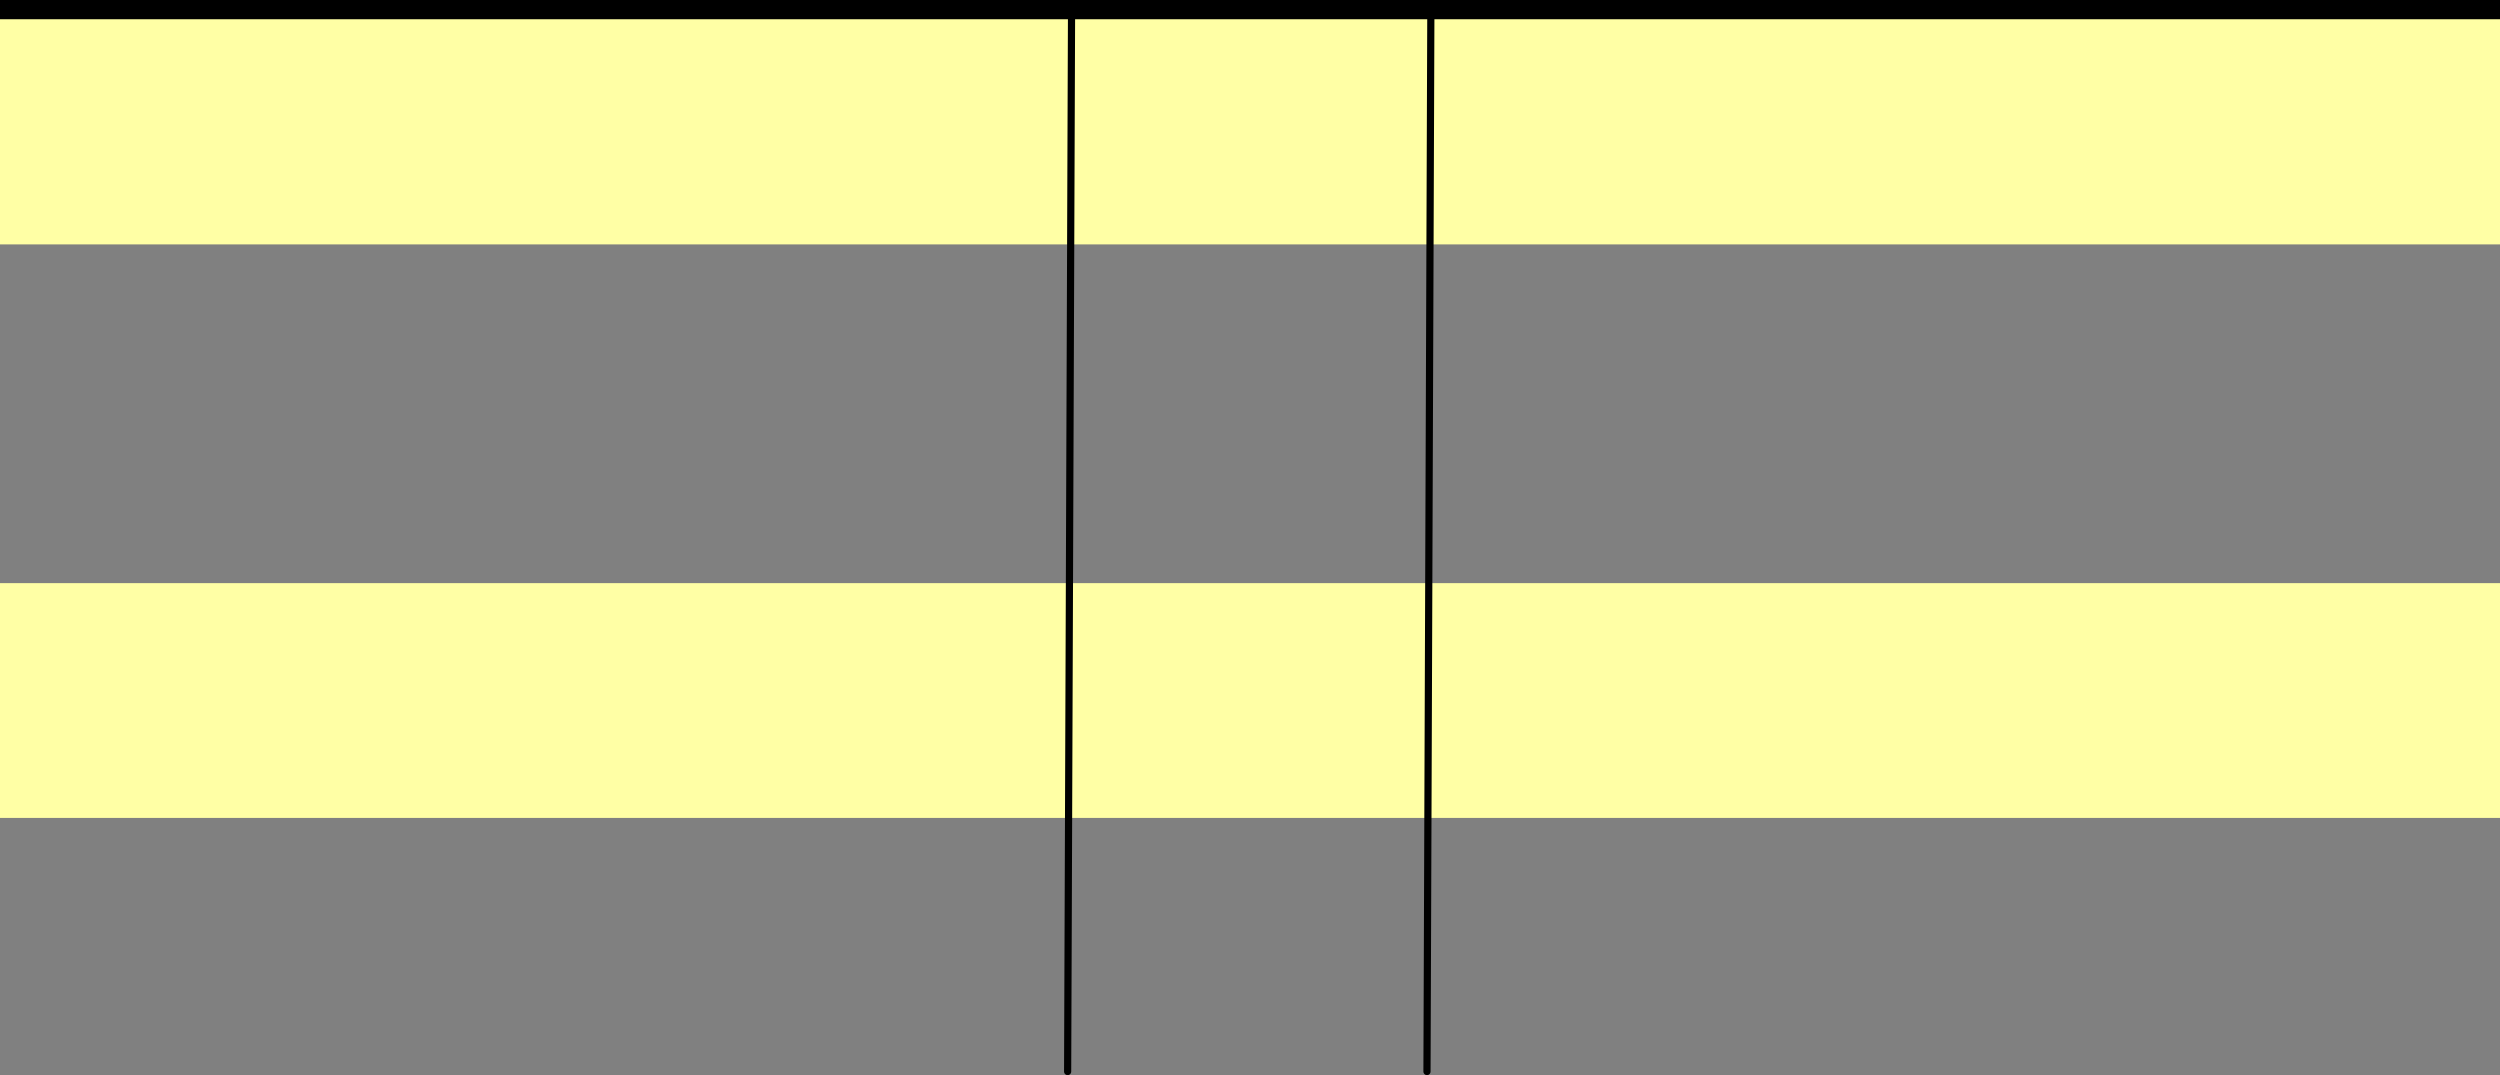
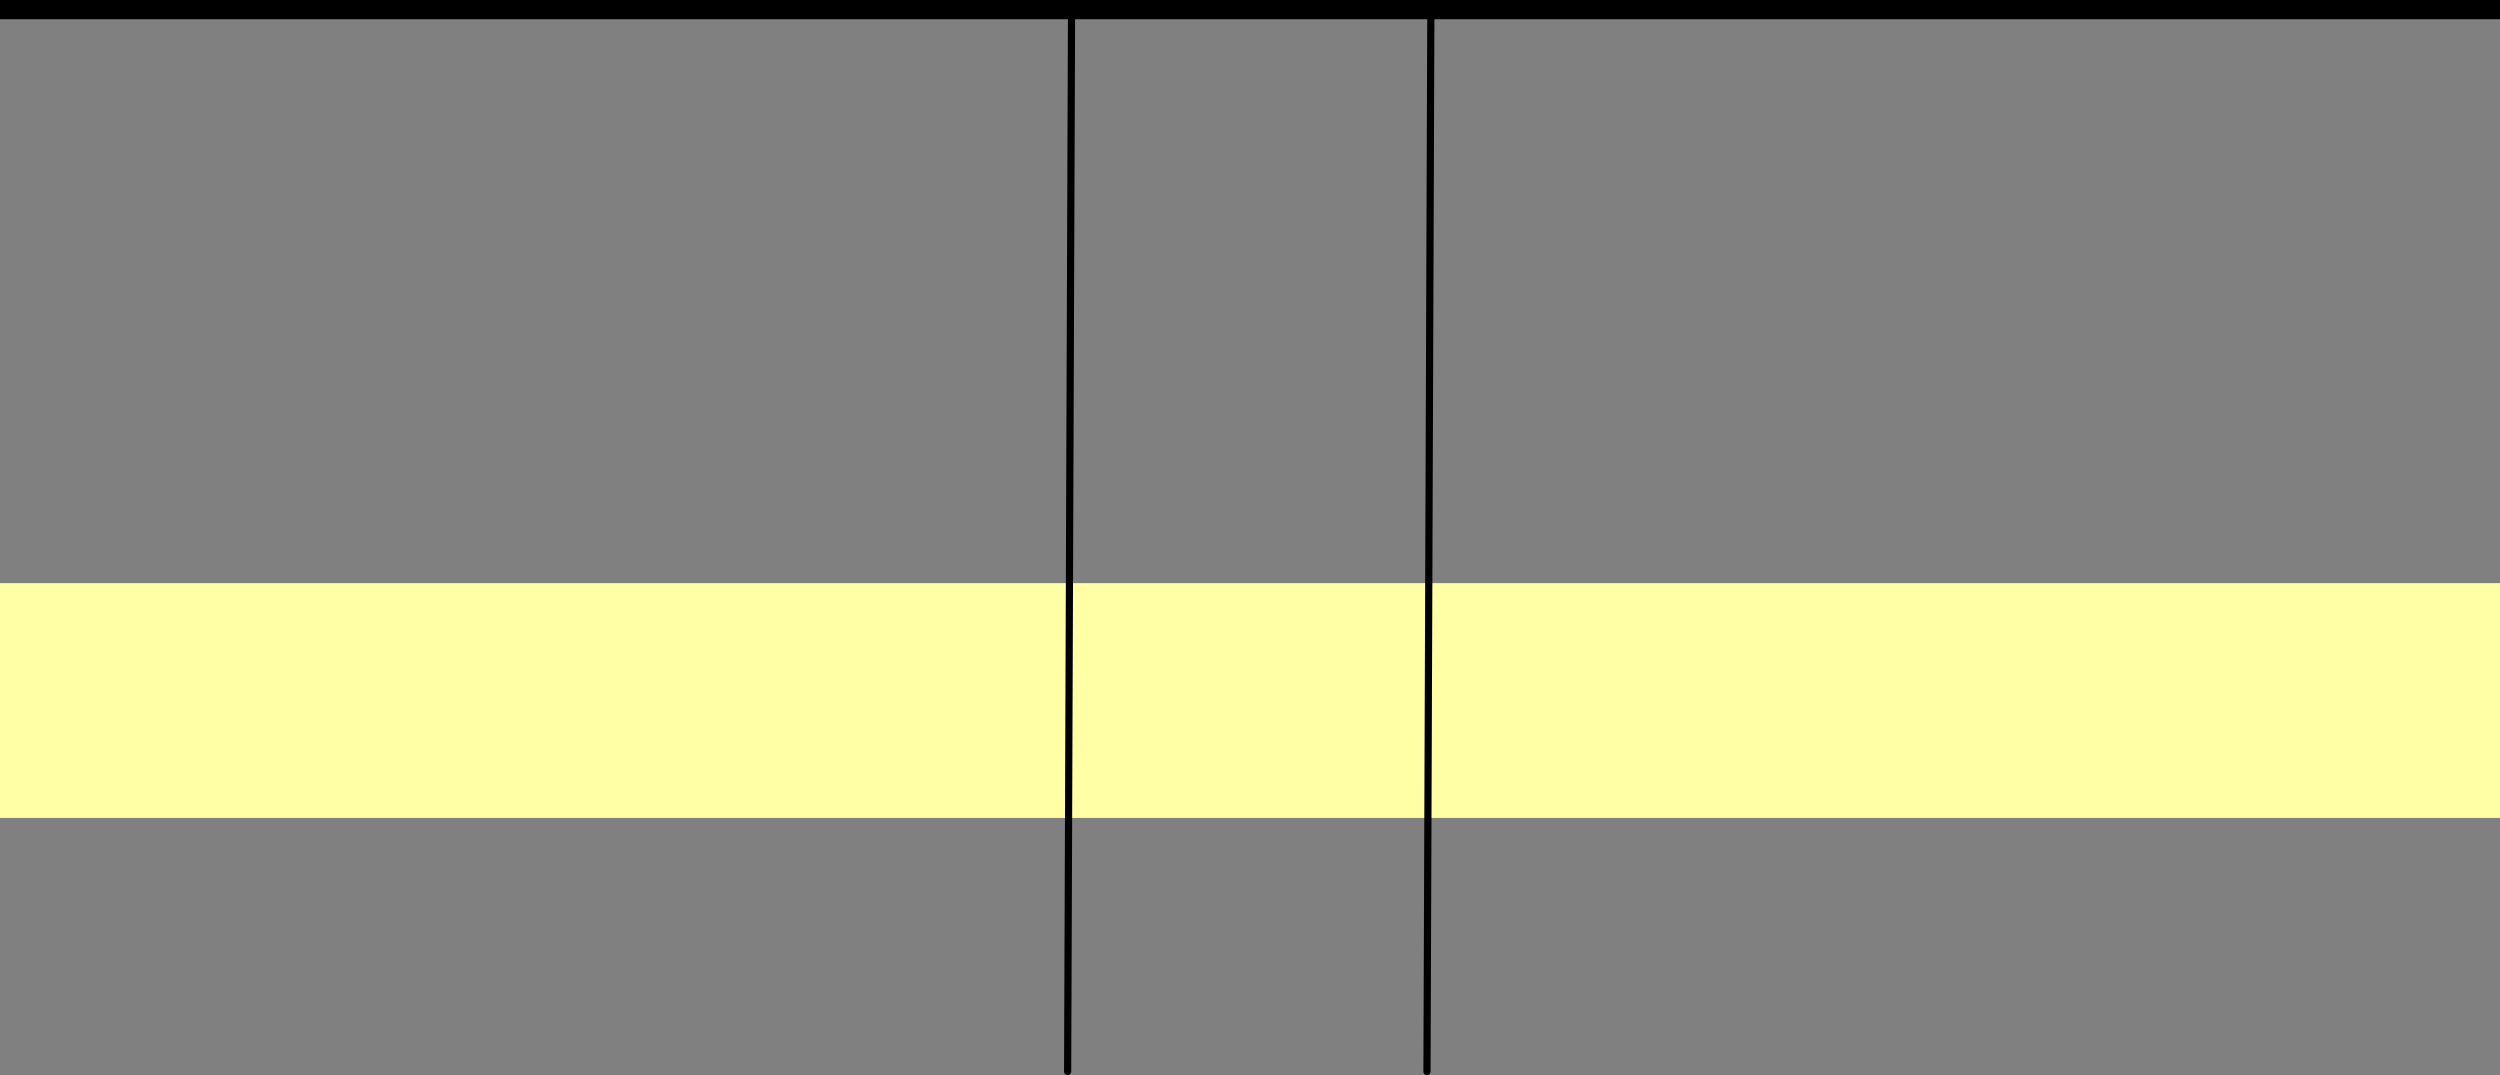
<svg xmlns="http://www.w3.org/2000/svg" id="Layer_2" data-name="Layer 2" viewBox="0 0 696.4 299.49">
  <rect x="0" y="0" width="696.4" height="299.49" fill="#808080" stroke="none" />
  <defs>
    <style>
      .cls-1, .cls-2 {
        stroke-width: 0px;
      }

      .cls-3 {
        fill: none;
        stroke: #000;
        stroke-linecap: round;
        stroke-miterlimit: 10;
        stroke-width: 2px;
      }

      .cls-2 {
        fill: #ffffa5;
      }
    </style>
  </defs>
  <g id="Layer_1-2" data-name="Layer 1">
    <g>
-       <rect class="cls-2" y="2.68" width="696.4" height="65.4" />
      <rect class="cls-2" y="162.44" width="696.4" height="65.4" />
      <rect class="cls-1" width="696.4" height="5.36" />
      <line class="cls-3" x1="298.48" y1="5.36" x2="297.4" y2="298.49" />
      <line class="cls-3" x1="398.57" y1="5.36" x2="397.5" y2="298.49" />
    </g>
  </g>
</svg>